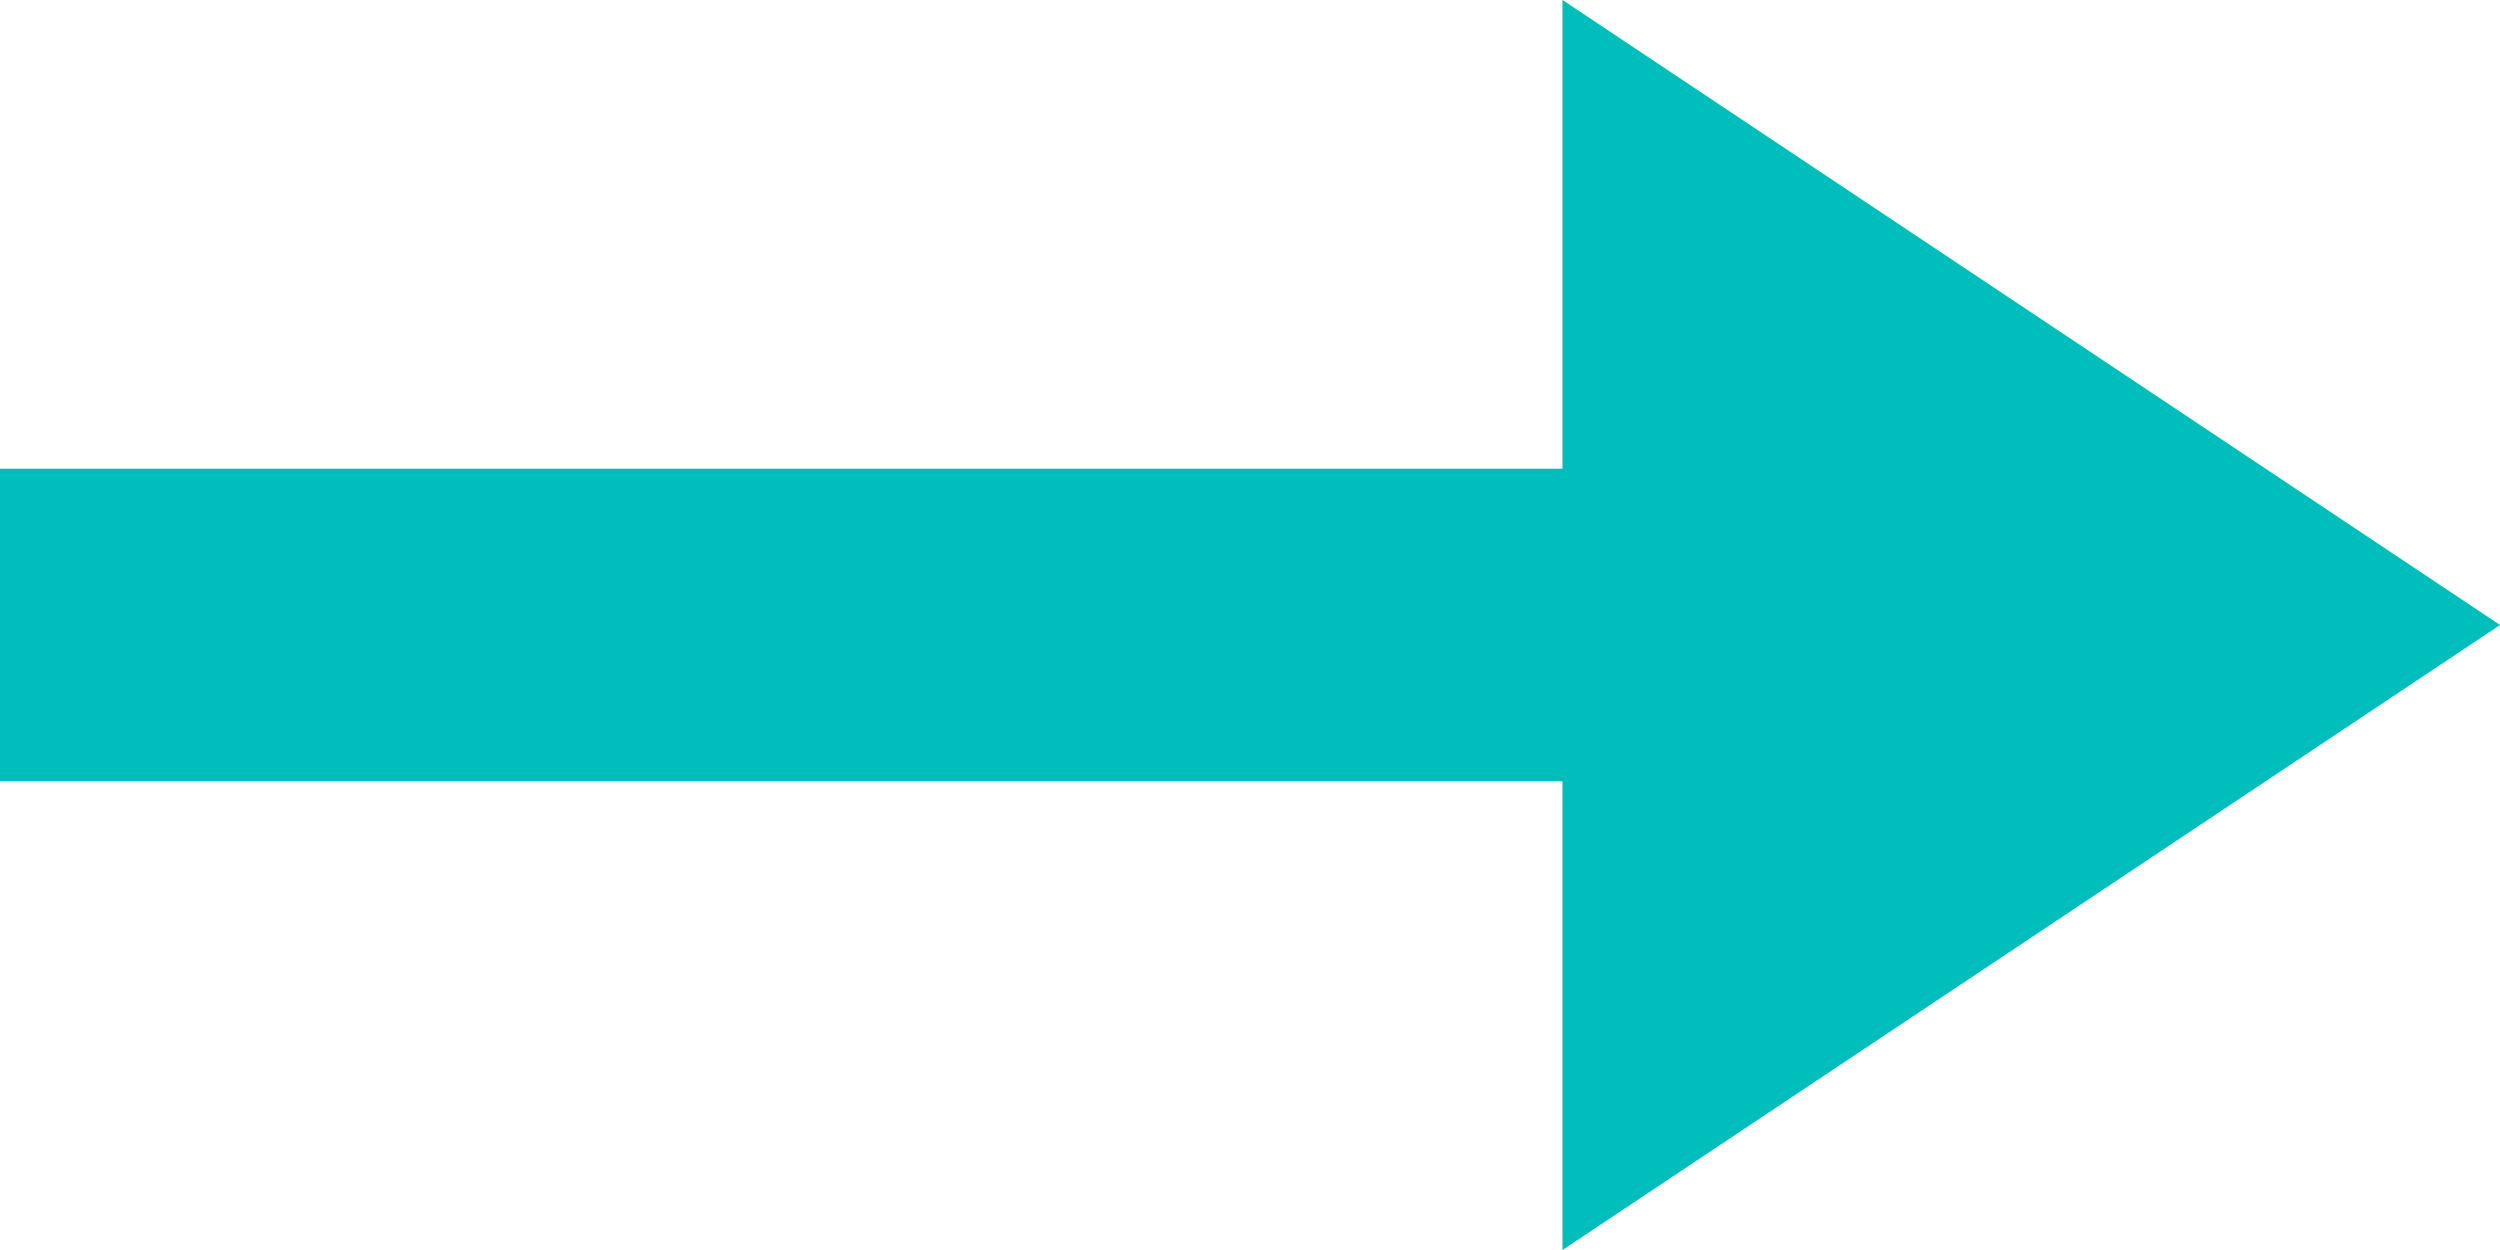
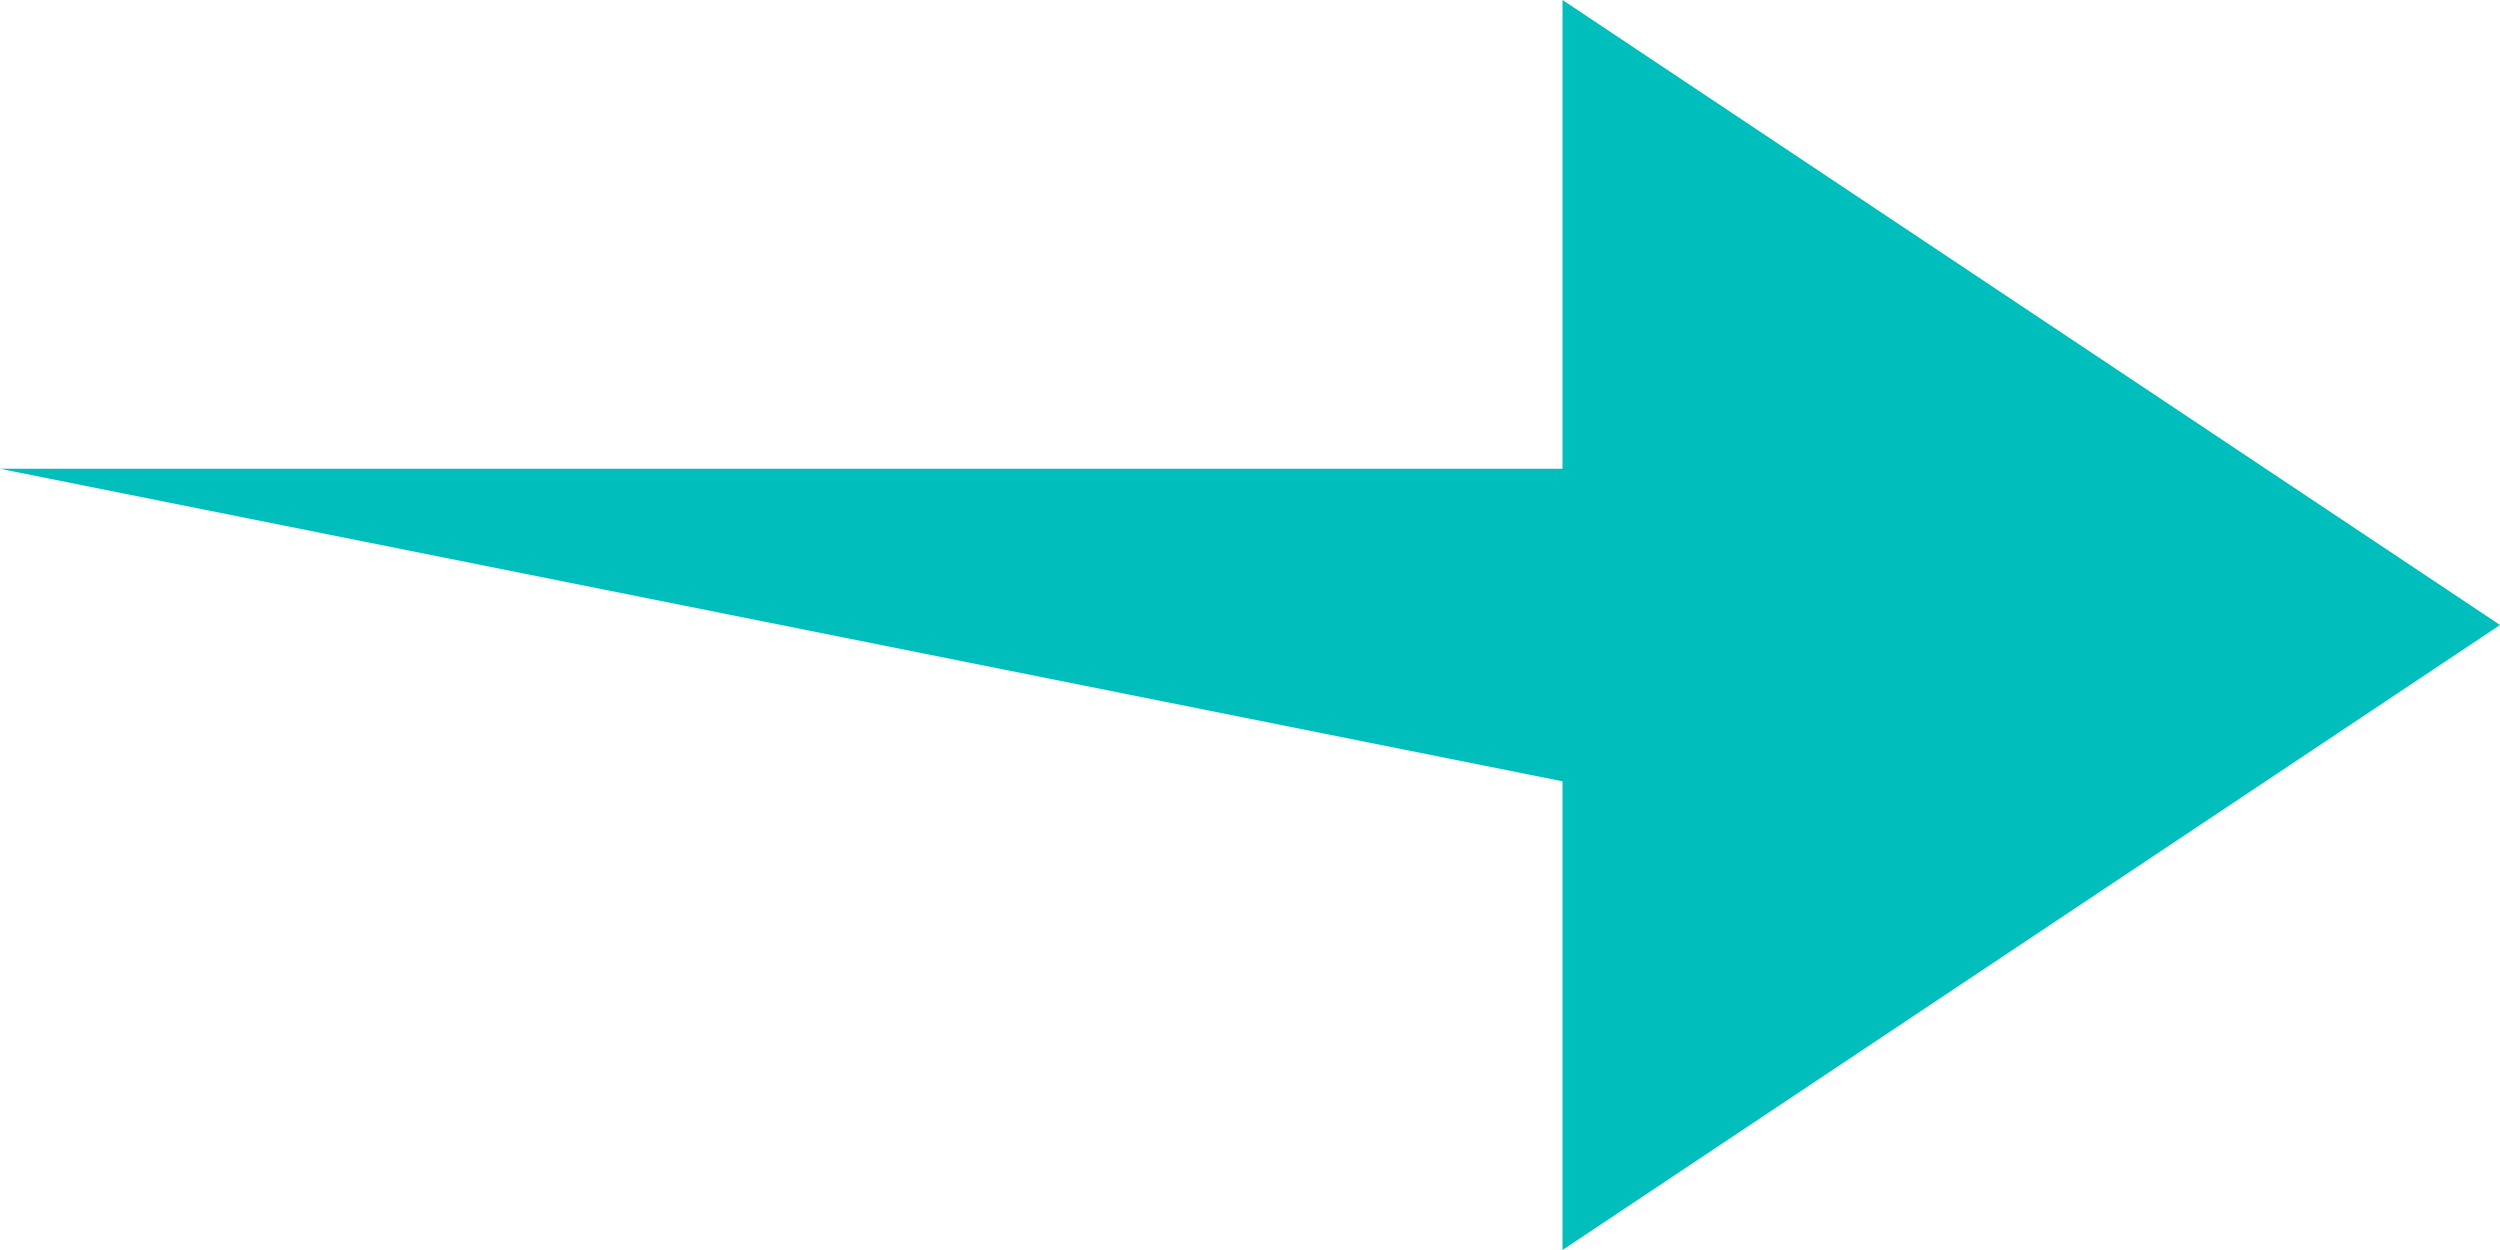
<svg xmlns="http://www.w3.org/2000/svg" width="16px" height="8px" viewBox="0 0 16 8" version="1.1">
  <title>Arrow</title>
  <g id="Homepage-Design" stroke="none" stroke-width="1" fill="none" fill-rule="evenodd">
    <g id="Home-(Truncated)" transform="translate(-841, -896)" fill="#00BEBC">
      <g id="Arrow-Button-Copy-6" transform="translate(744, 894)">
-         <path d="M97,5 L107,5 L107,7 L97,7 Z M113,6 L107,2 L107,10 L113,6 Z" id="Arrow" />
+         <path d="M97,5 L107,5 L107,7 Z M113,6 L107,2 L107,10 L113,6 Z" id="Arrow" />
      </g>
    </g>
  </g>
</svg>